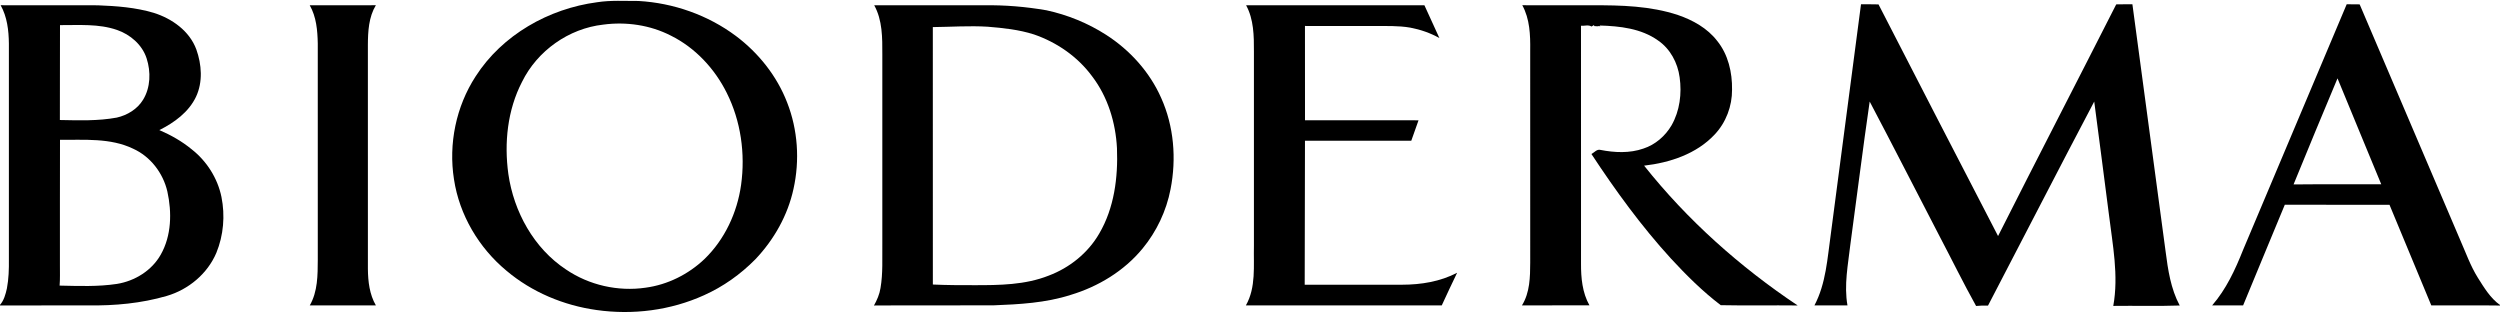
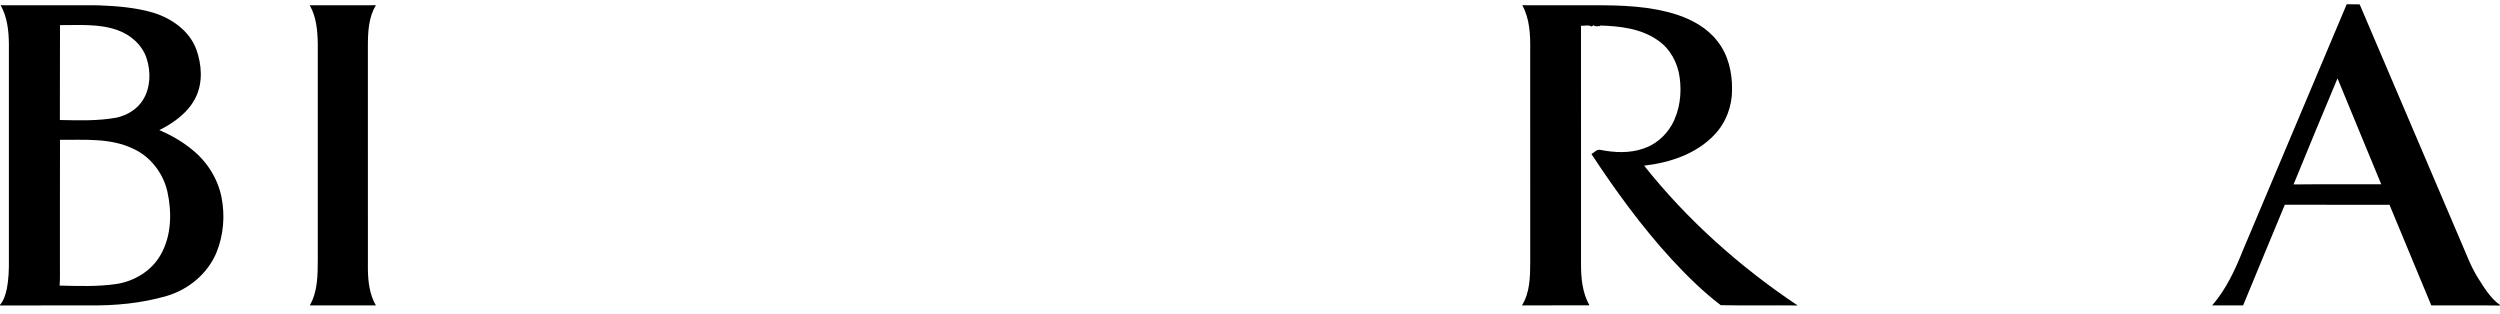
<svg xmlns="http://www.w3.org/2000/svg" width="1840pt" height="231pt" viewBox="0 0 1840 231" version="1.1">
  <g id="#ffffffff"> </g>
  <g id="#000000ff">
-     <path fill="#000000" opacity="1.00" d=" M 439.46 1.65 C 449.55 0.07 459.79 0.77 469.96 0.72 C 495.65 2.18 521.01 11.06 541.66 26.50 C 558.32 39.01 571.83 55.95 579.34 75.46 C 587.22 95.54 588.70 117.98 584.02 139.00 C 579.81 158.49 569.63 176.45 555.94 190.85 C 545.08 201.87 532.27 210.98 518.14 217.30 C 493.57 228.44 465.76 231.97 439.11 228.18 C 414.93 224.82 391.47 215.05 372.76 199.25 C 352.43 182.39 338.09 158.19 334.13 131.97 C 330.01 105.88 335.66 78.37 350.07 56.20 C 369.66 25.69 403.87 6.35 439.46 1.65 M 443.97 18.12 C 418.60 20.96 395.45 37.37 384.21 60.26 C 373.49 80.95 370.99 105.16 374.14 128.03 C 378.12 155.82 392.91 182.74 416.63 198.38 C 433.58 209.88 454.86 214.71 475.12 211.74 C 491.36 209.57 506.67 201.91 518.51 190.65 C 533.41 176.24 542.57 156.51 545.44 136.09 C 548.64 113.12 545.28 89.07 534.84 68.27 C 525.96 50.46 511.69 35.13 493.77 26.23 C 478.54 18.42 460.88 15.85 443.97 18.12 Z" />
-     <path fill="#000000" opacity="1.00" d=" M 1369.70 3.15 C 1373.99 3.18 1378.29 3.10 1382.59 3.24 C 1411.75 60.15 1441.20 116.93 1470.57 173.73 C 1499.30 116.76 1528.67 60.11 1557.54 3.22 C 1561.50 3.12 1565.47 3.17 1569.45 3.16 C 1577.63 63.73 1585.72 124.31 1593.86 184.89 C 1595.62 198.56 1597.66 212.53 1604.27 224.85 C 1587.97 225.44 1571.66 224.92 1555.37 225.15 C 1559.44 202.73 1554.88 180.16 1552.17 157.90 C 1548.55 130.18 1545.06 102.44 1541.35 74.74 C 1515.03 124.64 1489.29 174.88 1463.19 224.90 C 1460.25 224.85 1457.30 224.88 1454.40 225.20 C 1445.05 208.41 1436.59 191.11 1427.64 174.10 C 1410.40 141.00 1393.51 107.73 1376.09 74.74 C 1370.98 109.74 1366.67 144.87 1361.87 179.91 C 1360.18 194.76 1357.08 209.86 1359.74 224.78 C 1351.63 224.76 1343.53 224.75 1335.42 224.79 C 1343.99 208.59 1344.95 189.97 1347.49 172.19 C 1354.88 115.84 1362.25 59.49 1369.70 3.15 Z" />
    <path fill="#000000" opacity="1.00" d=" M 1727.17 3.14 C 1730.33 3.16 1733.51 3.16 1736.71 3.22 C 1761.38 60.98 1786.03 118.75 1810.67 176.53 C 1814.81 185.87 1818.20 195.60 1823.63 204.31 C 1828.25 211.62 1832.84 219.37 1840.00 224.48 L 1840.00 224.87 C 1823.15 224.63 1806.29 224.84 1789.43 224.77 C 1779.20 200.09 1768.90 175.43 1758.68 150.75 C 1732.99 150.64 1707.30 150.80 1681.62 150.68 C 1671.31 175.34 1661.19 200.09 1650.93 224.78 C 1643.32 224.77 1635.72 224.75 1628.12 224.79 C 1638.44 212.93 1645.10 198.53 1650.86 184.05 C 1676.30 123.75 1701.71 63.43 1727.17 3.14 M 1688.06 135.74 C 1709.56 135.49 1731.08 135.74 1752.59 135.61 C 1741.79 109.66 1731.17 83.64 1720.41 57.67 C 1709.50 83.64 1698.71 109.66 1688.06 135.74 Z" />
    <path fill="#000000" opacity="1.00" d=" M 0.48 3.85 C 24.30 3.95 48.13 3.84 71.95 3.90 C 85.80 4.43 99.82 5.46 113.17 9.46 C 126.60 13.69 139.48 22.77 144.51 36.41 C 148.45 47.47 149.39 60.30 144.30 71.16 C 138.91 82.54 128.26 90.26 117.27 95.74 C 125.76 99.40 133.90 103.98 141.05 109.87 C 152.13 118.54 160.15 131.13 162.99 144.95 C 165.74 158.63 164.55 173.17 159.23 186.10 C 152.69 201.51 138.69 213.14 122.73 217.81 C 104.03 223.27 84.41 225.06 64.98 224.77 C 43.32 224.66 21.66 224.93 0.00 224.84 L 0.00 224.39 C 2.97 221.01 4.12 216.52 5.09 212.24 C 6.42 205.24 6.62 198.09 6.54 190.99 C 6.53 138.01 6.54 85.03 6.54 32.05 C 6.43 22.40 5.27 12.41 0.48 3.85 M 44.16 18.49 C 44.02 41.77 44.20 65.05 44.07 88.33 C 58.03 88.59 72.14 89.11 85.95 86.55 C 93.69 84.79 101.10 80.33 105.29 73.44 C 110.85 64.39 111.12 52.84 107.90 42.93 C 104.64 32.89 95.89 25.41 86.10 22.03 C 72.66 17.37 58.15 18.56 44.16 18.49 M 44.16 102.90 C 44.03 133.62 44.15 164.34 44.10 195.06 C 44.06 200.10 44.29 205.16 43.87 210.20 C 57.93 210.50 72.09 211.08 86.05 208.96 C 99.20 206.86 111.69 199.17 118.30 187.43 C 126.26 173.43 126.57 156.33 123.18 140.94 C 120.02 127.33 110.75 115.20 97.93 109.42 C 81.20 101.38 62.16 103.08 44.16 102.90 Z" />
    <path fill="#000000" opacity="1.00" d=" M 227.96 3.88 C 244.18 3.87 260.41 3.93 276.63 3.85 C 271.37 12.57 270.82 23.06 270.76 32.98 C 270.78 88.00 270.76 143.02 270.77 198.05 C 270.87 207.19 271.97 216.72 276.65 224.77 C 260.43 224.78 244.20 224.74 227.98 224.79 C 233.90 214.58 233.83 202.41 233.89 190.98 C 233.88 137.97 233.90 84.97 233.88 31.97 C 233.68 22.39 232.84 12.36 227.96 3.88 Z" />
-     <path fill="#000000" opacity="1.00" d=" M 643.43 3.88 C 670.31 3.89 697.19 3.88 724.07 3.89 C 739.51 3.64 754.98 4.93 770.19 7.57 C 785.71 10.92 800.68 17.02 814.05 25.60 C 831.59 36.85 846.19 52.97 854.63 72.10 C 864.03 92.98 865.93 116.84 861.54 139.19 C 858.45 155.21 851.28 170.39 840.89 182.97 C 827.32 199.44 808.31 210.96 787.98 217.06 C 769.60 222.97 750.15 224.00 731.00 224.74 C 701.74 224.86 672.49 224.64 643.24 224.85 C 645.49 220.85 647.34 216.57 648.05 212.00 C 649.93 201.11 649.25 190.01 649.39 179.01 C 649.39 132.68 649.39 86.36 649.39 40.03 C 649.43 27.83 649.51 14.87 643.43 3.88 M 686.56 19.94 C 686.56 83.10 686.52 146.25 686.58 209.41 C 696.73 209.87 706.89 209.92 717.04 209.89 C 735.46 209.91 754.44 209.75 771.82 202.87 C 787.23 197.07 800.75 186.23 809.03 171.91 C 820.10 153.07 822.93 130.59 822.09 109.08 C 821.13 90.22 815.35 71.29 803.80 56.17 C 793.20 41.76 777.85 31.13 760.99 25.34 C 749.98 21.81 738.38 20.59 726.90 19.66 C 713.46 18.84 700.00 19.80 686.56 19.94 Z" />
-     <path fill="#000000" opacity="1.00" d=" M 917.13 3.86 C 960.88 3.90 1004.62 3.91 1048.36 3.86 C 1052.06 11.90 1055.69 19.98 1059.40 28.02 C 1052.77 24.27 1045.48 21.77 1038.02 20.35 C 1029.07 18.78 1019.96 19.21 1010.92 19.15 C 994.10 19.13 977.27 19.20 960.45 19.11 C 960.48 42.25 960.41 65.38 960.48 88.52 C 988.34 88.56 1016.19 88.52 1044.04 88.54 C 1042.32 93.57 1040.46 98.55 1038.71 103.57 C 1012.63 103.56 986.55 103.58 960.46 103.56 C 960.41 138.89 960.34 174.22 960.26 209.55 C 984.18 209.56 1008.09 209.56 1032.00 209.55 C 1045.89 209.53 1060.02 207.26 1072.44 200.75 C 1068.63 208.74 1064.81 216.72 1061.14 224.77 C 1013.08 224.78 965.02 224.75 916.97 224.78 C 924.54 211.49 922.54 195.61 922.89 180.95 C 922.89 133.29 922.88 85.63 922.89 37.97 C 922.93 26.45 922.80 14.25 917.13 3.86 Z" />
    <path fill="#000000" opacity="1.00" d=" M 1120.41 3.85 C 1137.59 3.93 1154.77 3.86 1171.96 3.89 C 1193.08 3.80 1214.68 4.35 1234.92 11.03 C 1245.91 14.80 1256.61 20.72 1263.81 30.06 C 1271.94 40.06 1274.98 53.29 1274.79 65.96 C 1274.88 78.07 1270.33 90.22 1261.96 99.03 C 1248.62 113.30 1229.02 119.75 1210.06 121.92 C 1241.89 161.98 1280.57 196.44 1323.08 224.82 C 1304.21 224.60 1285.32 225.01 1266.47 224.61 C 1253.11 214.46 1241.17 202.58 1229.80 190.28 C 1208.03 166.46 1189.02 140.27 1171.29 113.35 C 1173.39 112.27 1175.26 109.65 1177.88 110.32 C 1188.31 112.36 1199.43 112.91 1209.60 109.33 C 1218.32 106.48 1225.67 100.10 1230.27 92.23 C 1236.32 81.61 1237.91 68.88 1236.21 56.90 C 1234.79 46.24 1229.31 35.95 1220.34 29.80 C 1207.92 20.91 1192.12 19.19 1177.29 18.77 L 1177.94 19.28 C 1177.50 19.26 1176.61 19.24 1176.17 19.22 L 1175.76 19.37 C 1174.92 19.26 1174.08 19.19 1173.25 19.17 L 1173.29 18.40 C 1172.64 18.79 1171.99 19.16 1171.36 19.51 C 1169.03 18.05 1166.15 19.18 1163.61 18.96 C 1163.62 77.30 1163.59 135.63 1163.63 193.97 C 1163.58 204.47 1164.57 215.41 1169.84 224.74 C 1153.28 224.80 1136.72 224.76 1120.16 224.76 C 1126.03 215.32 1126.21 203.81 1126.24 193.06 C 1126.23 141.02 1126.23 88.99 1126.23 36.96 C 1126.38 25.74 1125.94 13.93 1120.41 3.85 Z" />
  </g>
</svg>